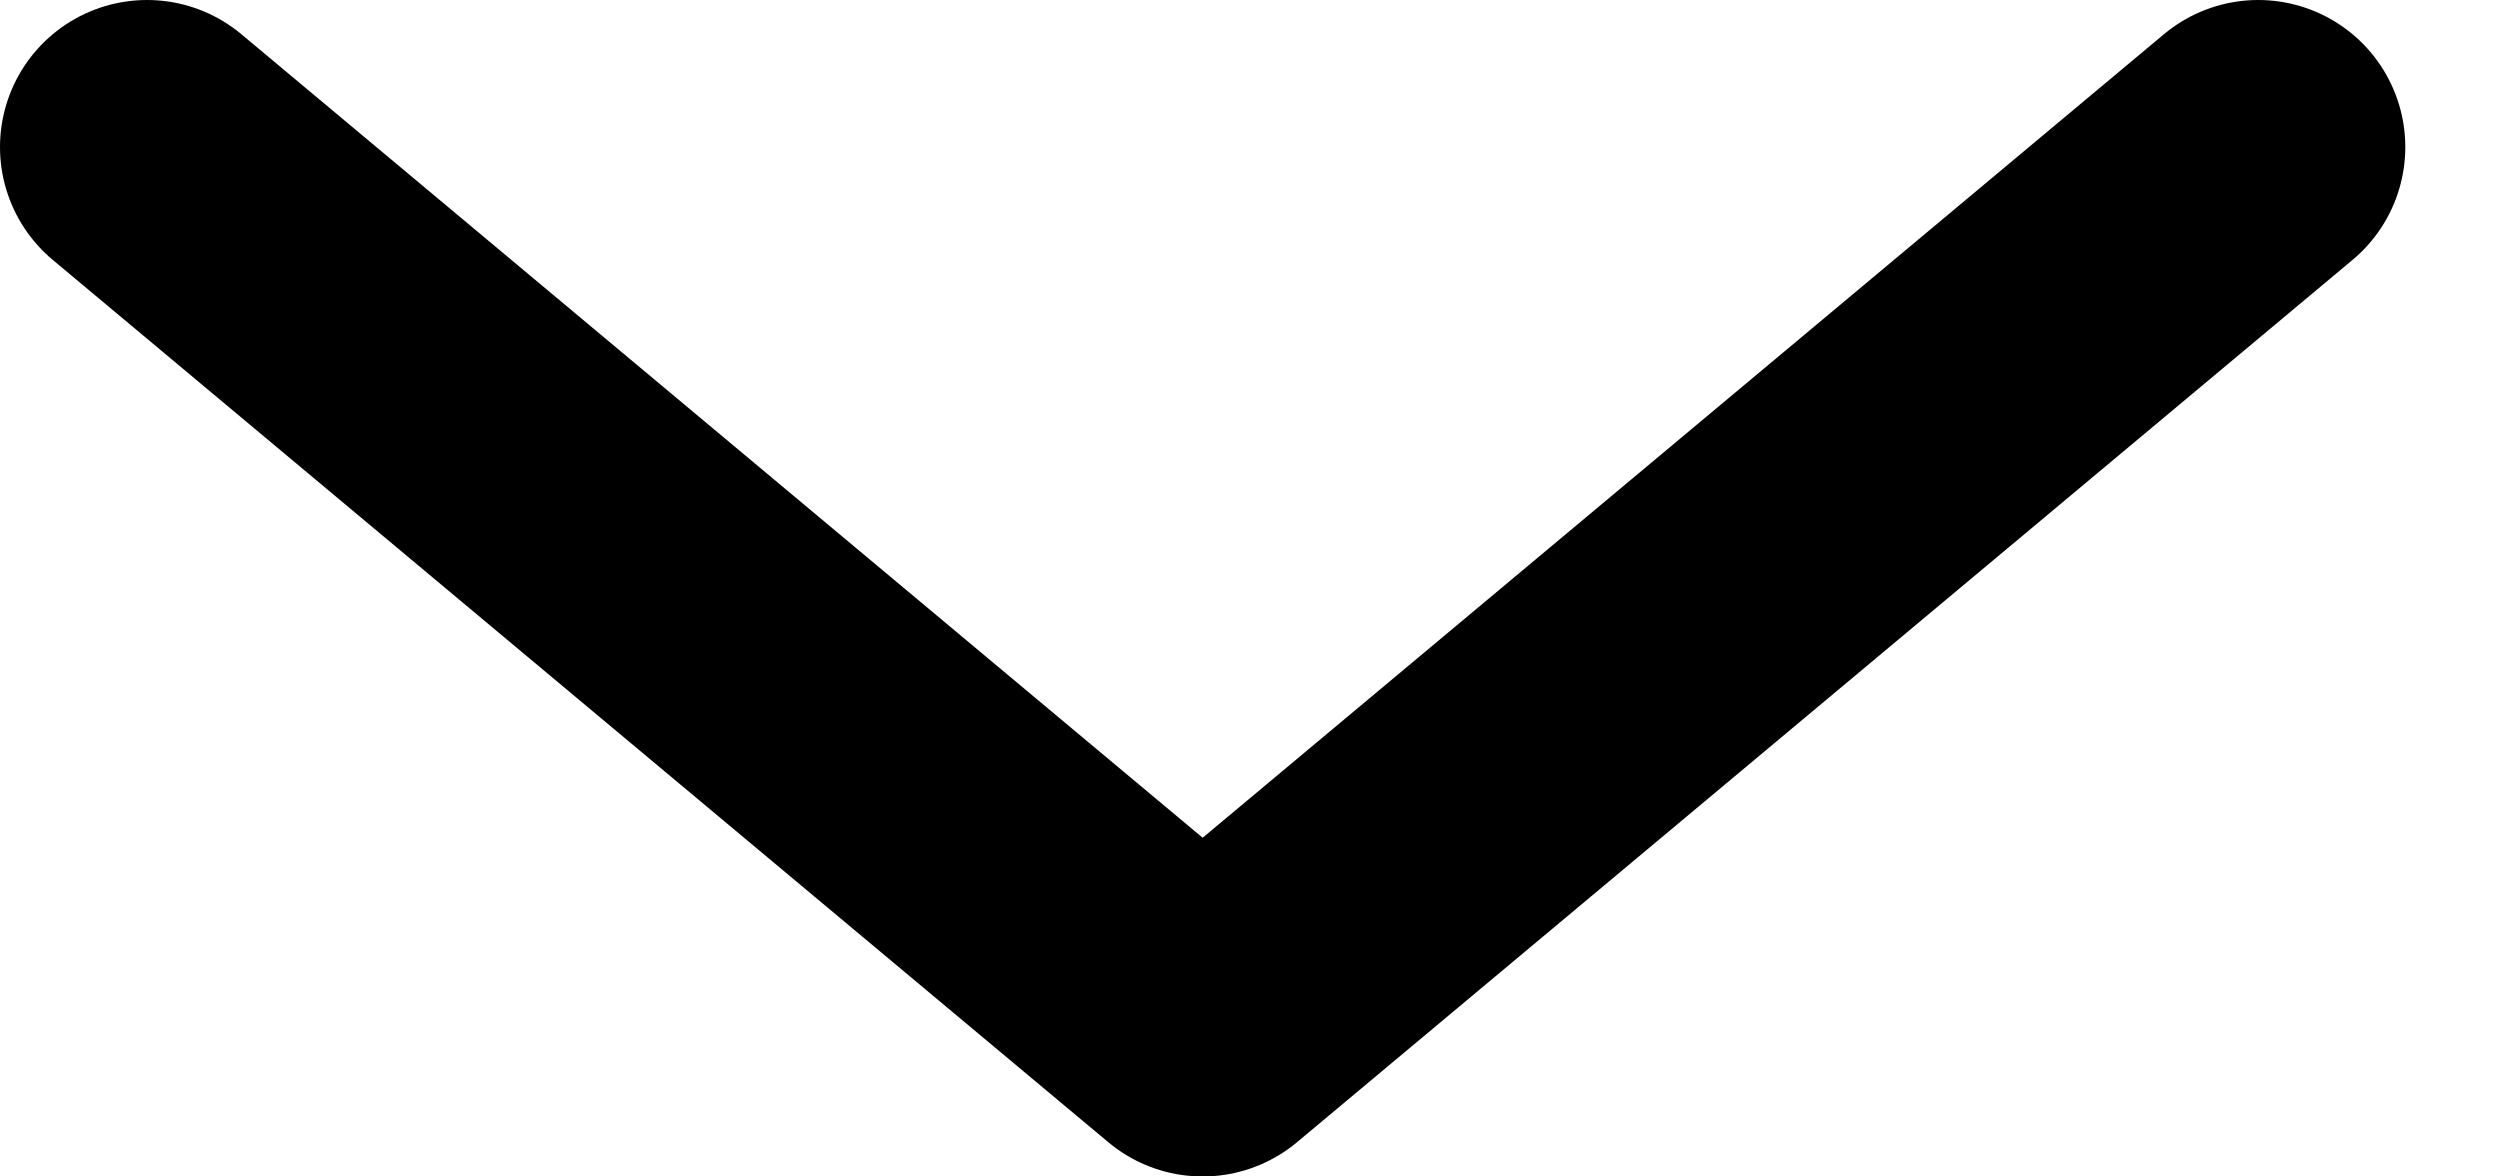
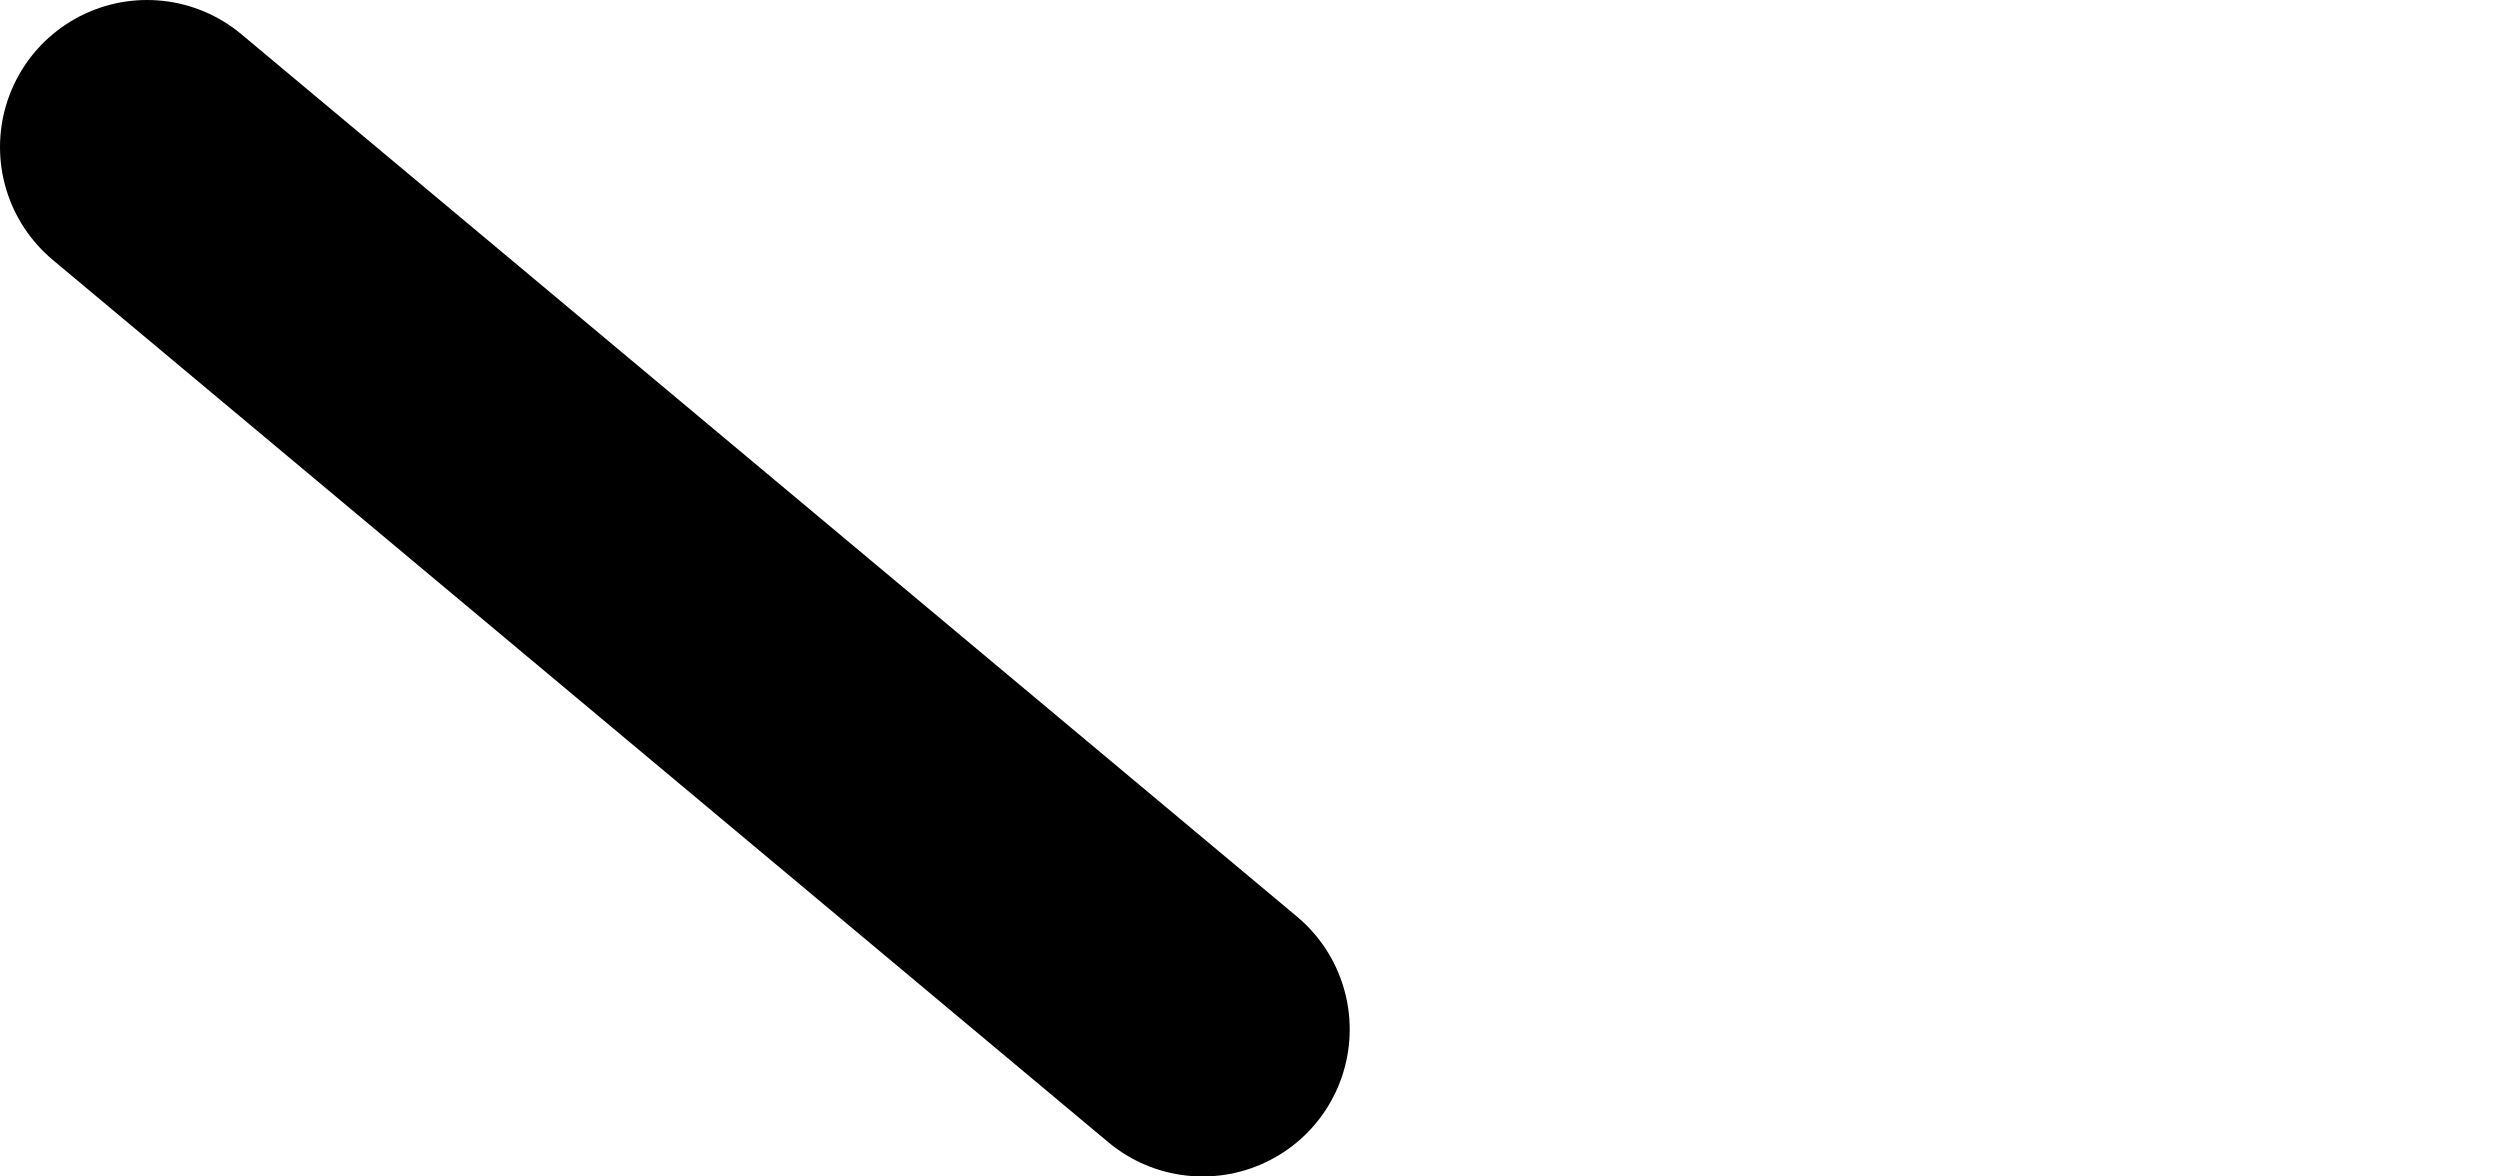
<svg xmlns="http://www.w3.org/2000/svg" width="17" height="8" viewBox="0 0 17 8" fill="none">
-   <path d="M1 1L8.178 7L15.356 1" stroke="black" stroke-width="2" stroke-linecap="round" stroke-linejoin="round" />
+   <path d="M1 1L8.178 7" stroke="black" stroke-width="2" stroke-linecap="round" stroke-linejoin="round" />
</svg>